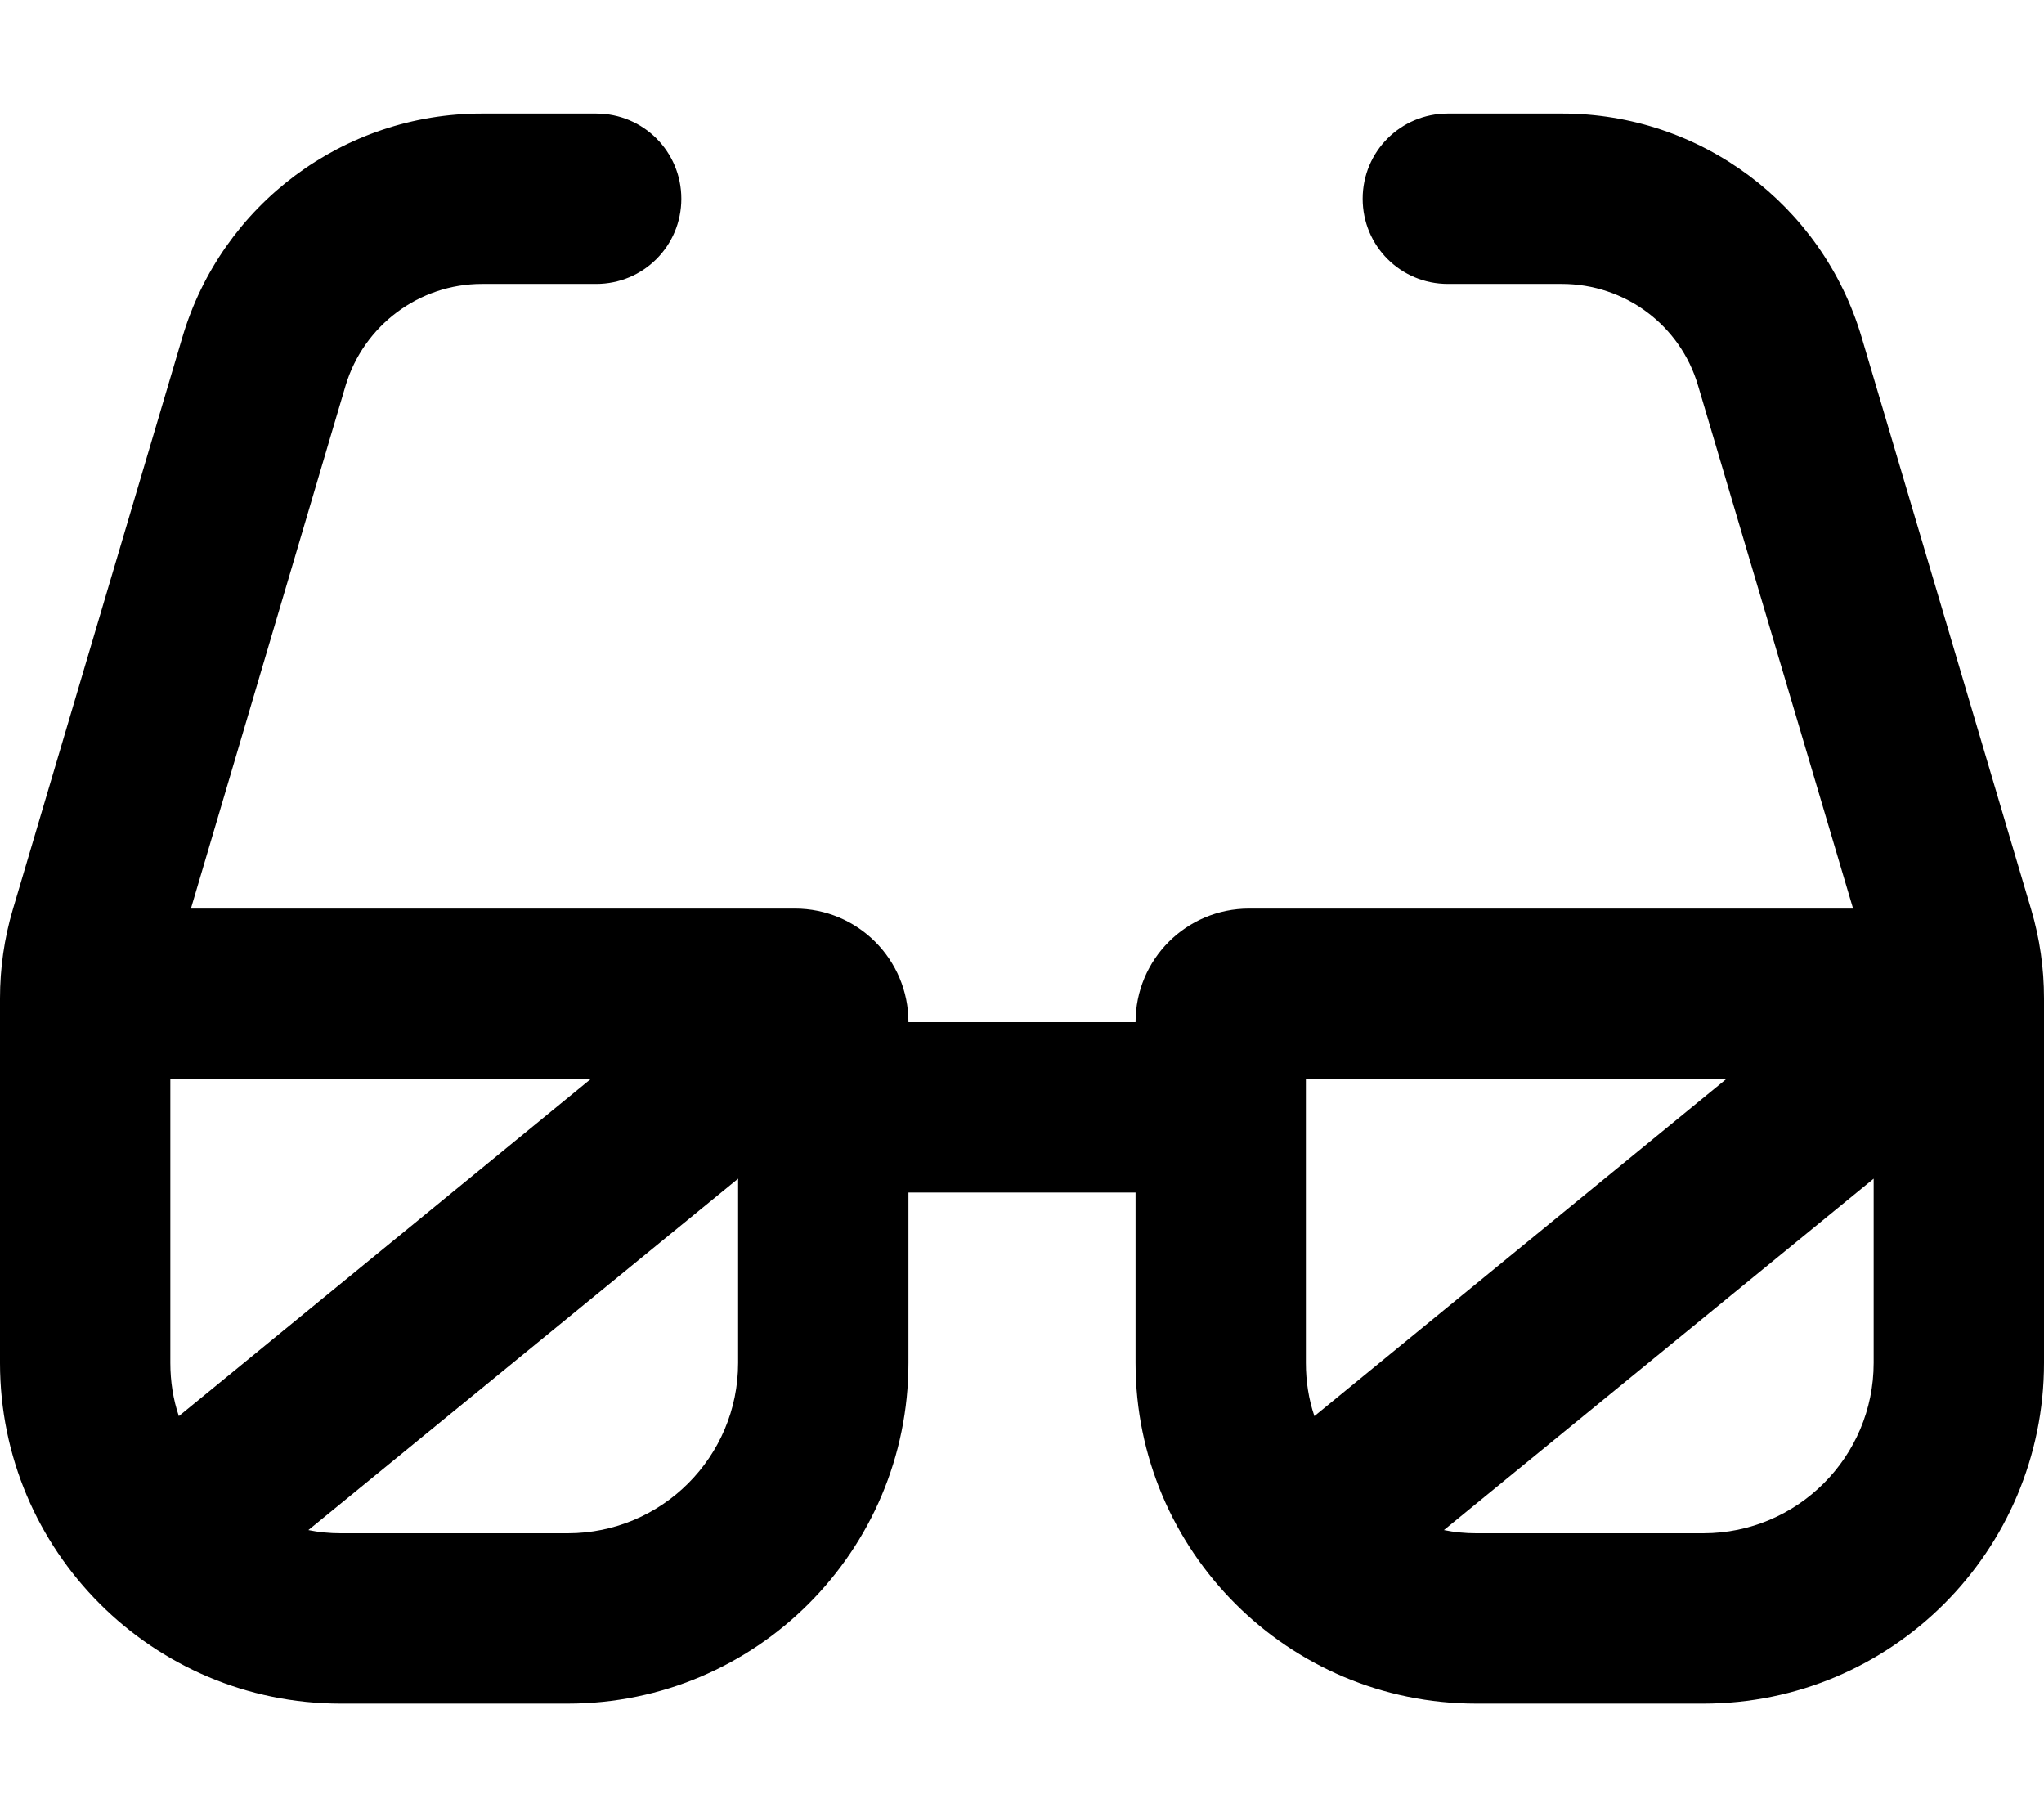
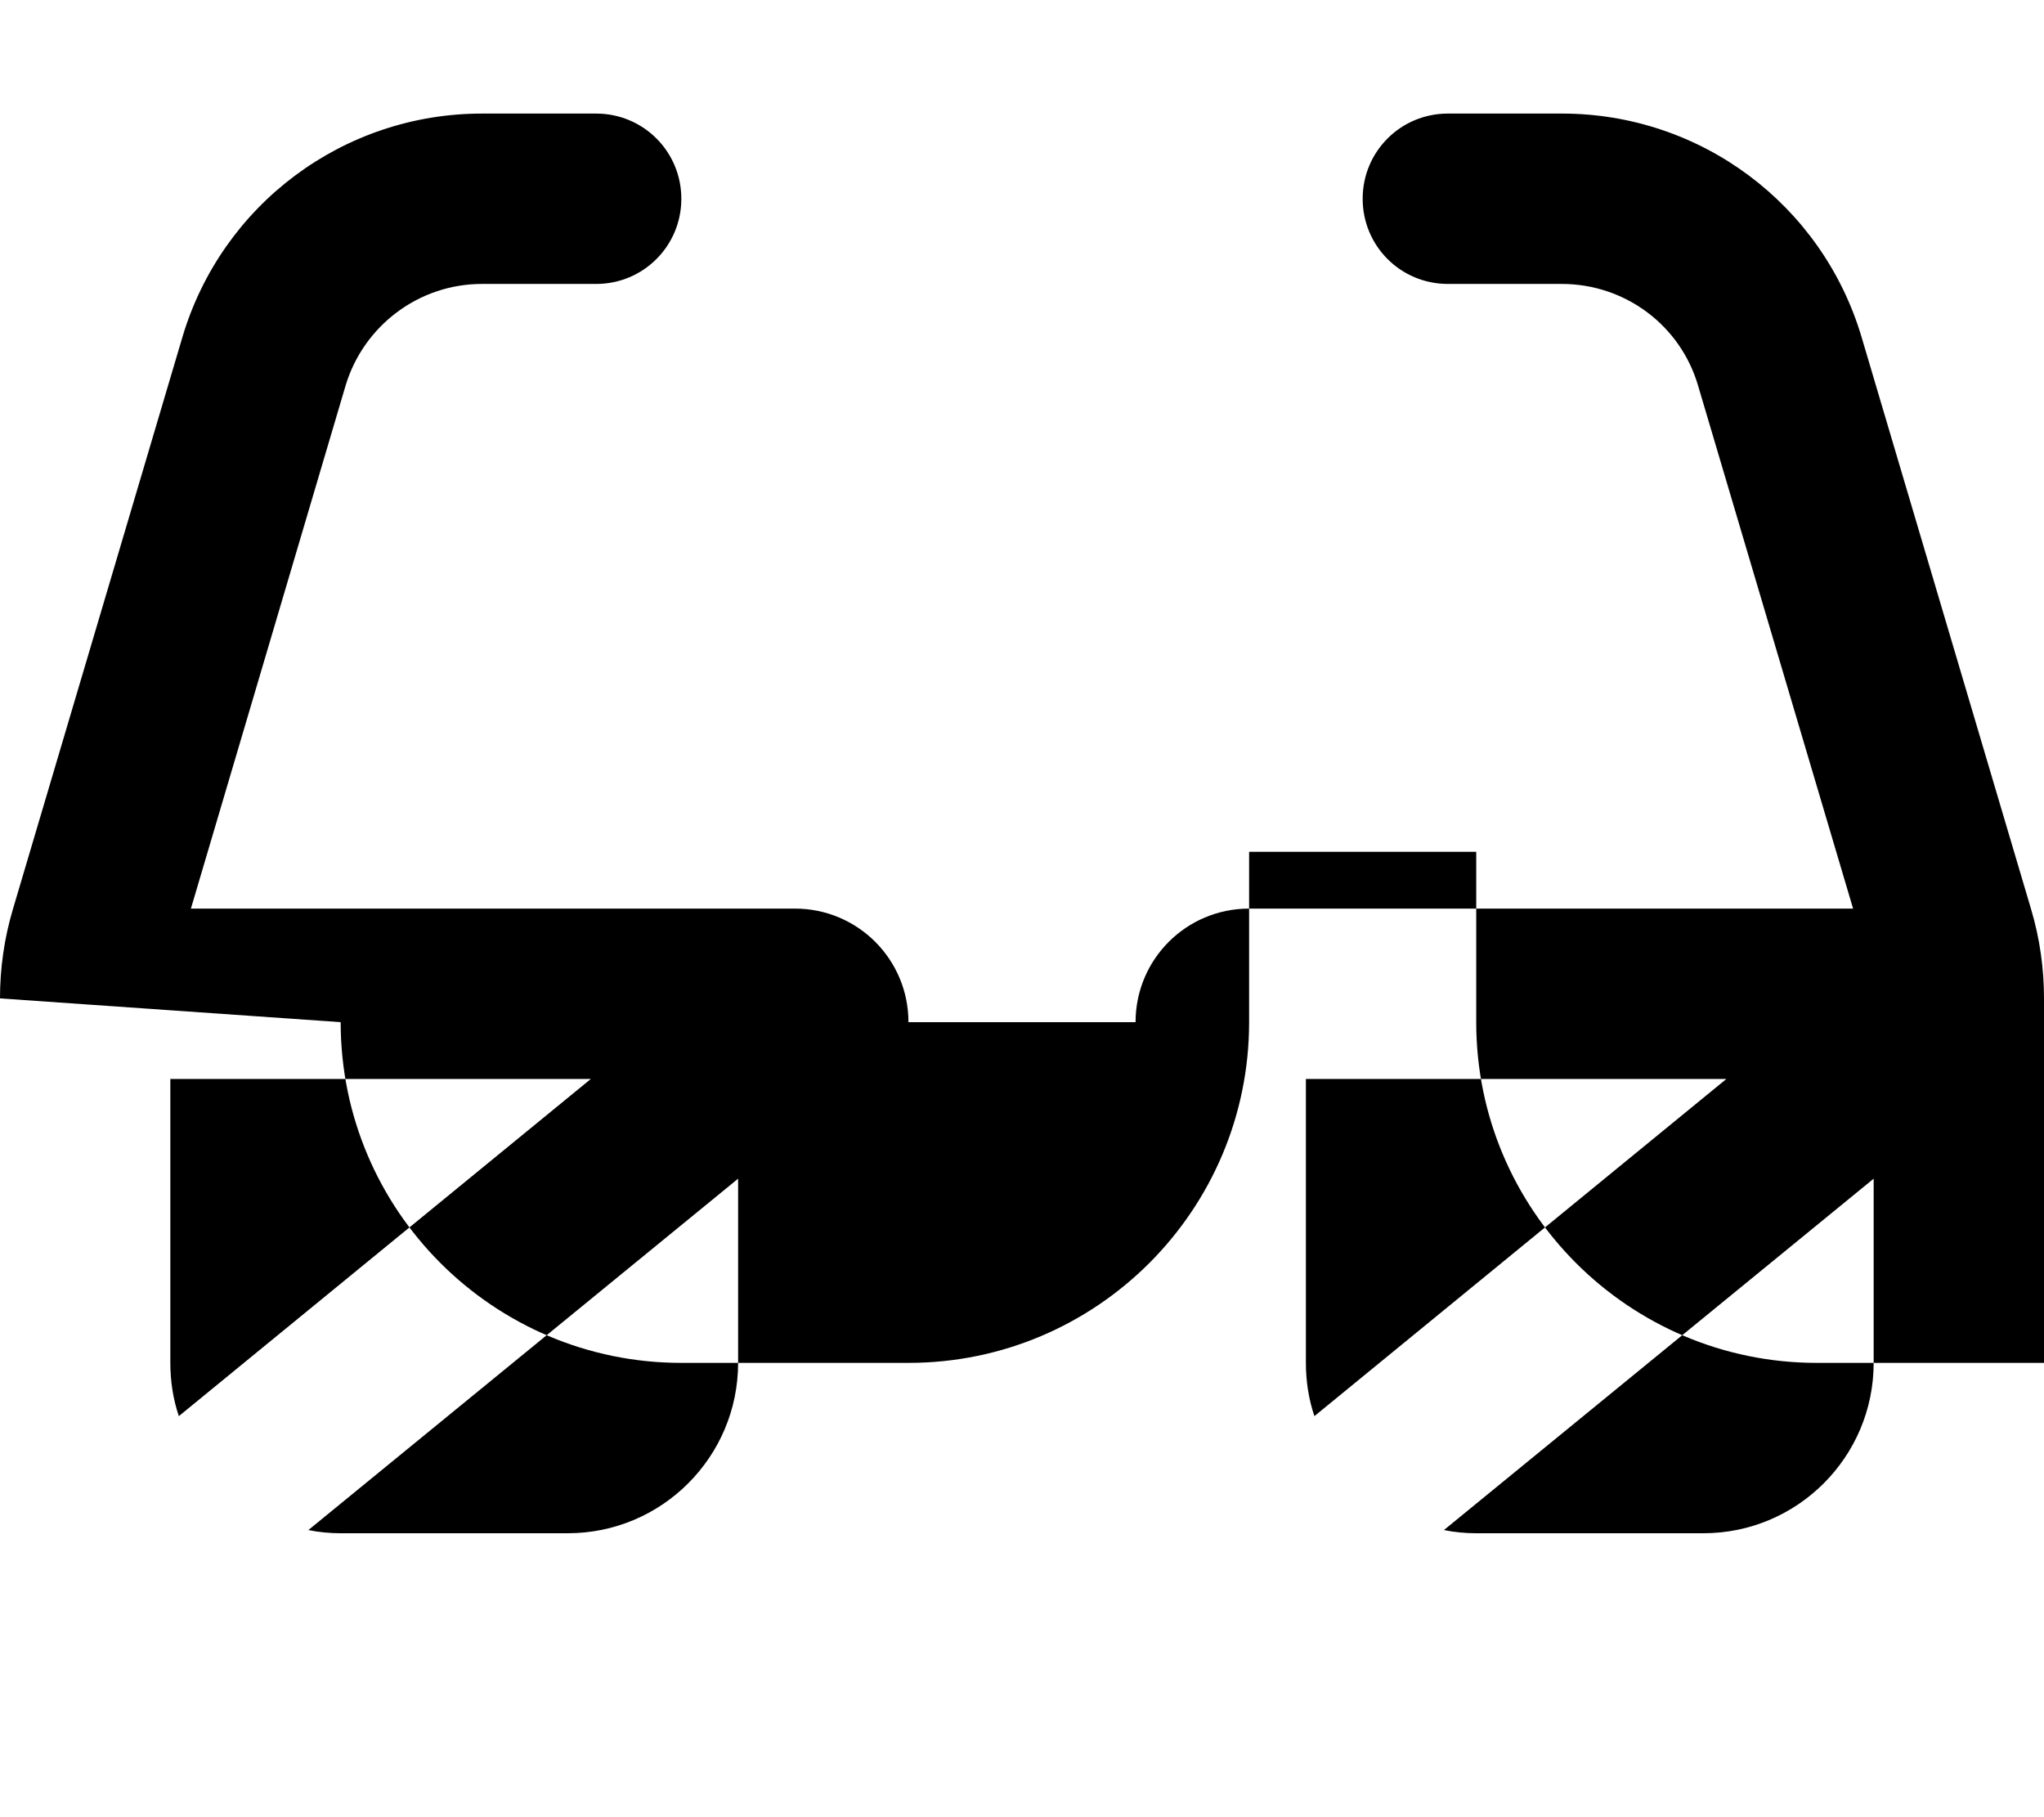
<svg xmlns="http://www.w3.org/2000/svg" viewBox="0 0 576 512">
-   <path fill="currentColor" d="M135.8 80c-17.7 0-33.3 11.7-38.4 28.6L53.8 256 224 256c17.7 0 32 14.3 32 32l64 0c0-17.7 14.3-32 32-32l170.2 0-43.7-147.4c-5-17-20.6-28.6-38.4-28.6L408 80c-13.3 0-24-10.7-24-24s10.7-24 24-24l32.2 0c39 0 73.3 25.6 84.4 63l47.8 161.3c2.4 8.1 3.6 16.5 3.6 25L576 384c0 53-43 96-96 96l-64 0c-53 0-96-43-96-96l0-48-64 0 0 48c0 53-43 96-96 96l-64 0c-53 0-96-43-96-96L0 281.3c0-8.5 1.2-16.9 3.6-25L51.4 95c11.1-37.4 45.4-63 84.4-63L168 32c13.3 0 24 10.7 24 24s-10.7 24-24 24l-32.2 0zM486.5 304l-118.5 0 0 80c0 5.2 .8 10.3 2.4 15l116.1-95zM528 332.1l-121.1 99c2.9 .6 6 .9 9.1 .9l64 0c26.5 0 48-21.5 48-48l0-51.9zM48 304l0 80c0 5.2 .8 10.3 2.4 15L166.5 304 48 304zM96 432l64 0c26.5 0 48-21.5 48-48l0-51.9-121.1 99c2.9 .6 6 .9 9.1 .9z" />
+   <path fill="currentColor" d="M135.8 80c-17.7 0-33.3 11.7-38.4 28.6L53.8 256 224 256c17.7 0 32 14.3 32 32l64 0c0-17.7 14.3-32 32-32l170.2 0-43.7-147.4c-5-17-20.6-28.6-38.4-28.6L408 80c-13.3 0-24-10.7-24-24s10.7-24 24-24l32.2 0c39 0 73.3 25.6 84.4 63l47.8 161.3c2.4 8.1 3.6 16.5 3.6 25L576 384l-64 0c-53 0-96-43-96-96l0-48-64 0 0 48c0 53-43 96-96 96l-64 0c-53 0-96-43-96-96L0 281.3c0-8.5 1.2-16.9 3.6-25L51.4 95c11.1-37.4 45.4-63 84.4-63L168 32c13.3 0 24 10.7 24 24s-10.7 24-24 24l-32.2 0zM486.5 304l-118.5 0 0 80c0 5.2 .8 10.3 2.4 15l116.1-95zM528 332.1l-121.1 99c2.9 .6 6 .9 9.1 .9l64 0c26.5 0 48-21.5 48-48l0-51.9zM48 304l0 80c0 5.2 .8 10.3 2.4 15L166.5 304 48 304zM96 432l64 0c26.5 0 48-21.5 48-48l0-51.9-121.1 99c2.9 .6 6 .9 9.1 .9z" />
</svg>